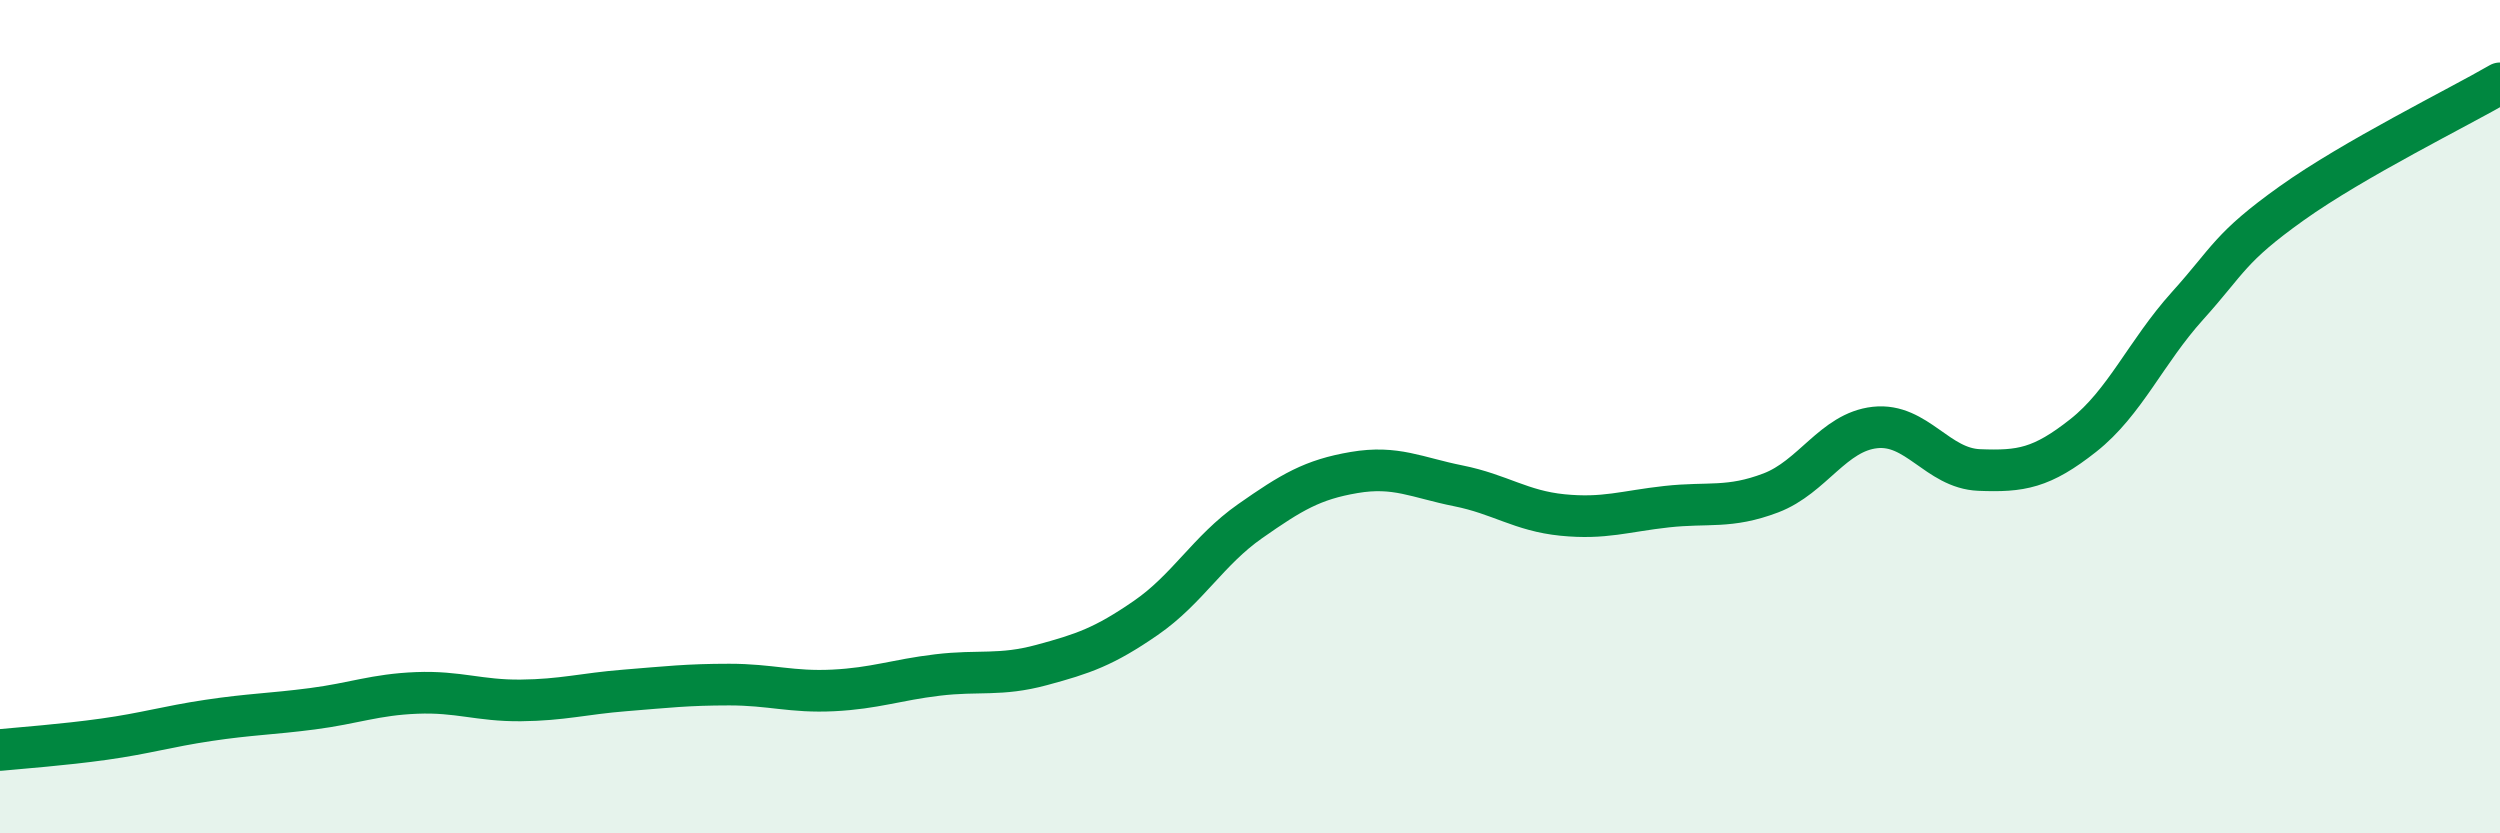
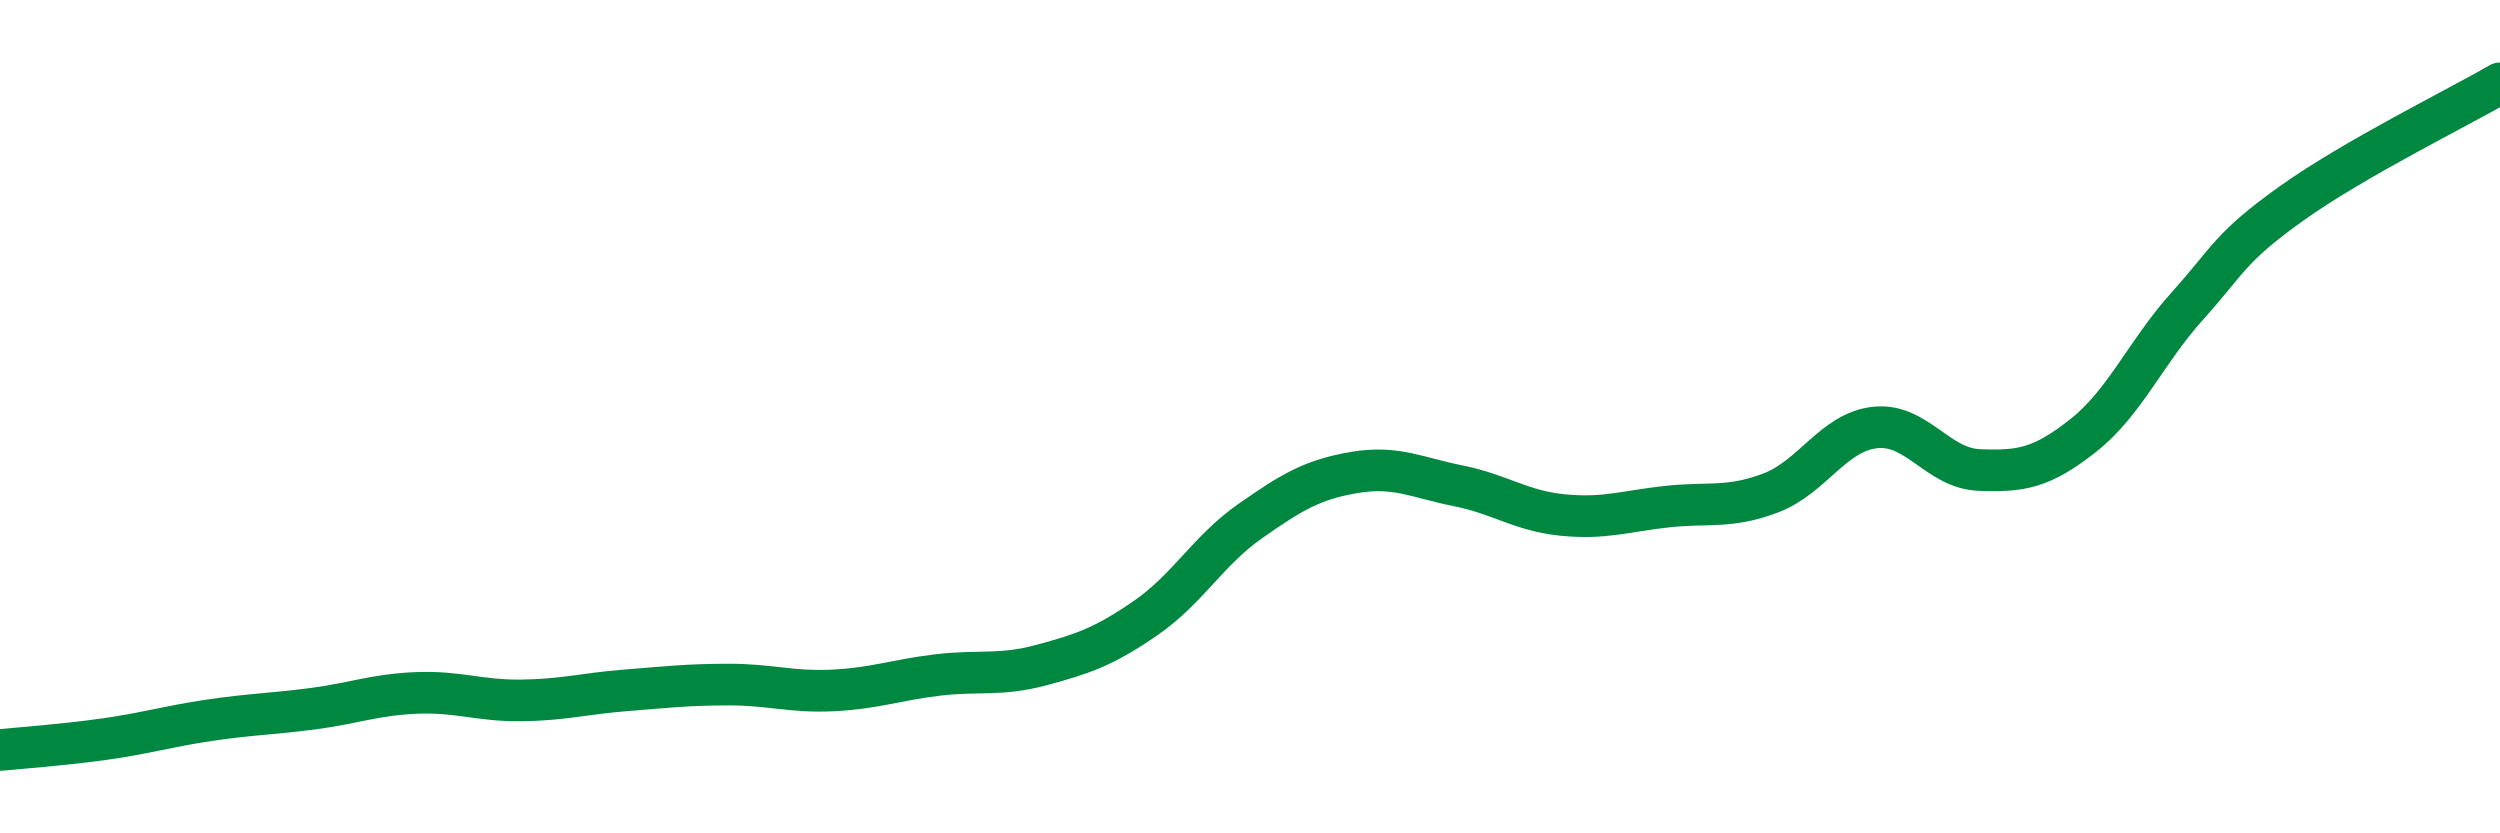
<svg xmlns="http://www.w3.org/2000/svg" width="60" height="20" viewBox="0 0 60 20">
-   <path d="M 0,18 C 0.5,17.95 1.5,17.88 2.5,17.74 C 3.5,17.6 4,17.44 5,17.29 C 6,17.14 6.5,17.14 7.5,17.01 C 8.5,16.88 9,16.67 10,16.63 C 11,16.59 11.5,16.82 12.5,16.81 C 13.5,16.8 14,16.65 15,16.57 C 16,16.49 16.5,16.43 17.5,16.43 C 18.5,16.43 19,16.62 20,16.57 C 21,16.52 21.5,16.32 22.5,16.2 C 23.5,16.08 24,16.23 25,15.96 C 26,15.69 26.5,15.52 27.5,14.83 C 28.5,14.14 29,13.21 30,12.51 C 31,11.81 31.5,11.51 32.5,11.34 C 33.5,11.17 34,11.46 35,11.66 C 36,11.86 36.5,12.26 37.5,12.36 C 38.5,12.46 39,12.27 40,12.16 C 41,12.05 41.5,12.21 42.5,11.83 C 43.5,11.45 44,10.37 45,10.26 C 46,10.15 46.5,11.24 47.5,11.28 C 48.5,11.32 49,11.24 50,10.45 C 51,9.66 51.5,8.45 52.5,7.34 C 53.5,6.23 53.5,5.95 55,4.88 C 56.5,3.81 59,2.58 60,2L60 20L0 20Z" fill="#008740" opacity="0.1" stroke-linecap="round" stroke-linejoin="round" />
  <path d="M 0,18 C 0.5,17.95 1.5,17.88 2.5,17.74 C 3.5,17.6 4,17.44 5,17.29 C 6,17.14 6.5,17.14 7.5,17.01 C 8.5,16.88 9,16.67 10,16.63 C 11,16.59 11.5,16.82 12.5,16.81 C 13.5,16.8 14,16.65 15,16.57 C 16,16.49 16.5,16.43 17.5,16.43 C 18.5,16.43 19,16.62 20,16.57 C 21,16.52 21.5,16.32 22.5,16.2 C 23.5,16.08 24,16.23 25,15.96 C 26,15.69 26.5,15.52 27.5,14.83 C 28.5,14.14 29,13.21 30,12.51 C 31,11.81 31.5,11.51 32.5,11.34 C 33.5,11.17 34,11.46 35,11.66 C 36,11.86 36.5,12.26 37.5,12.36 C 38.5,12.46 39,12.27 40,12.16 C 41,12.05 41.5,12.21 42.5,11.83 C 43.5,11.45 44,10.37 45,10.26 C 46,10.15 46.5,11.24 47.5,11.28 C 48.5,11.32 49,11.24 50,10.45 C 51,9.66 51.5,8.45 52.5,7.34 C 53.5,6.23 53.5,5.95 55,4.88 C 56.5,3.81 59,2.58 60,2" stroke="#008740" stroke-width="1" fill="none" stroke-linecap="round" stroke-linejoin="round" />
</svg>